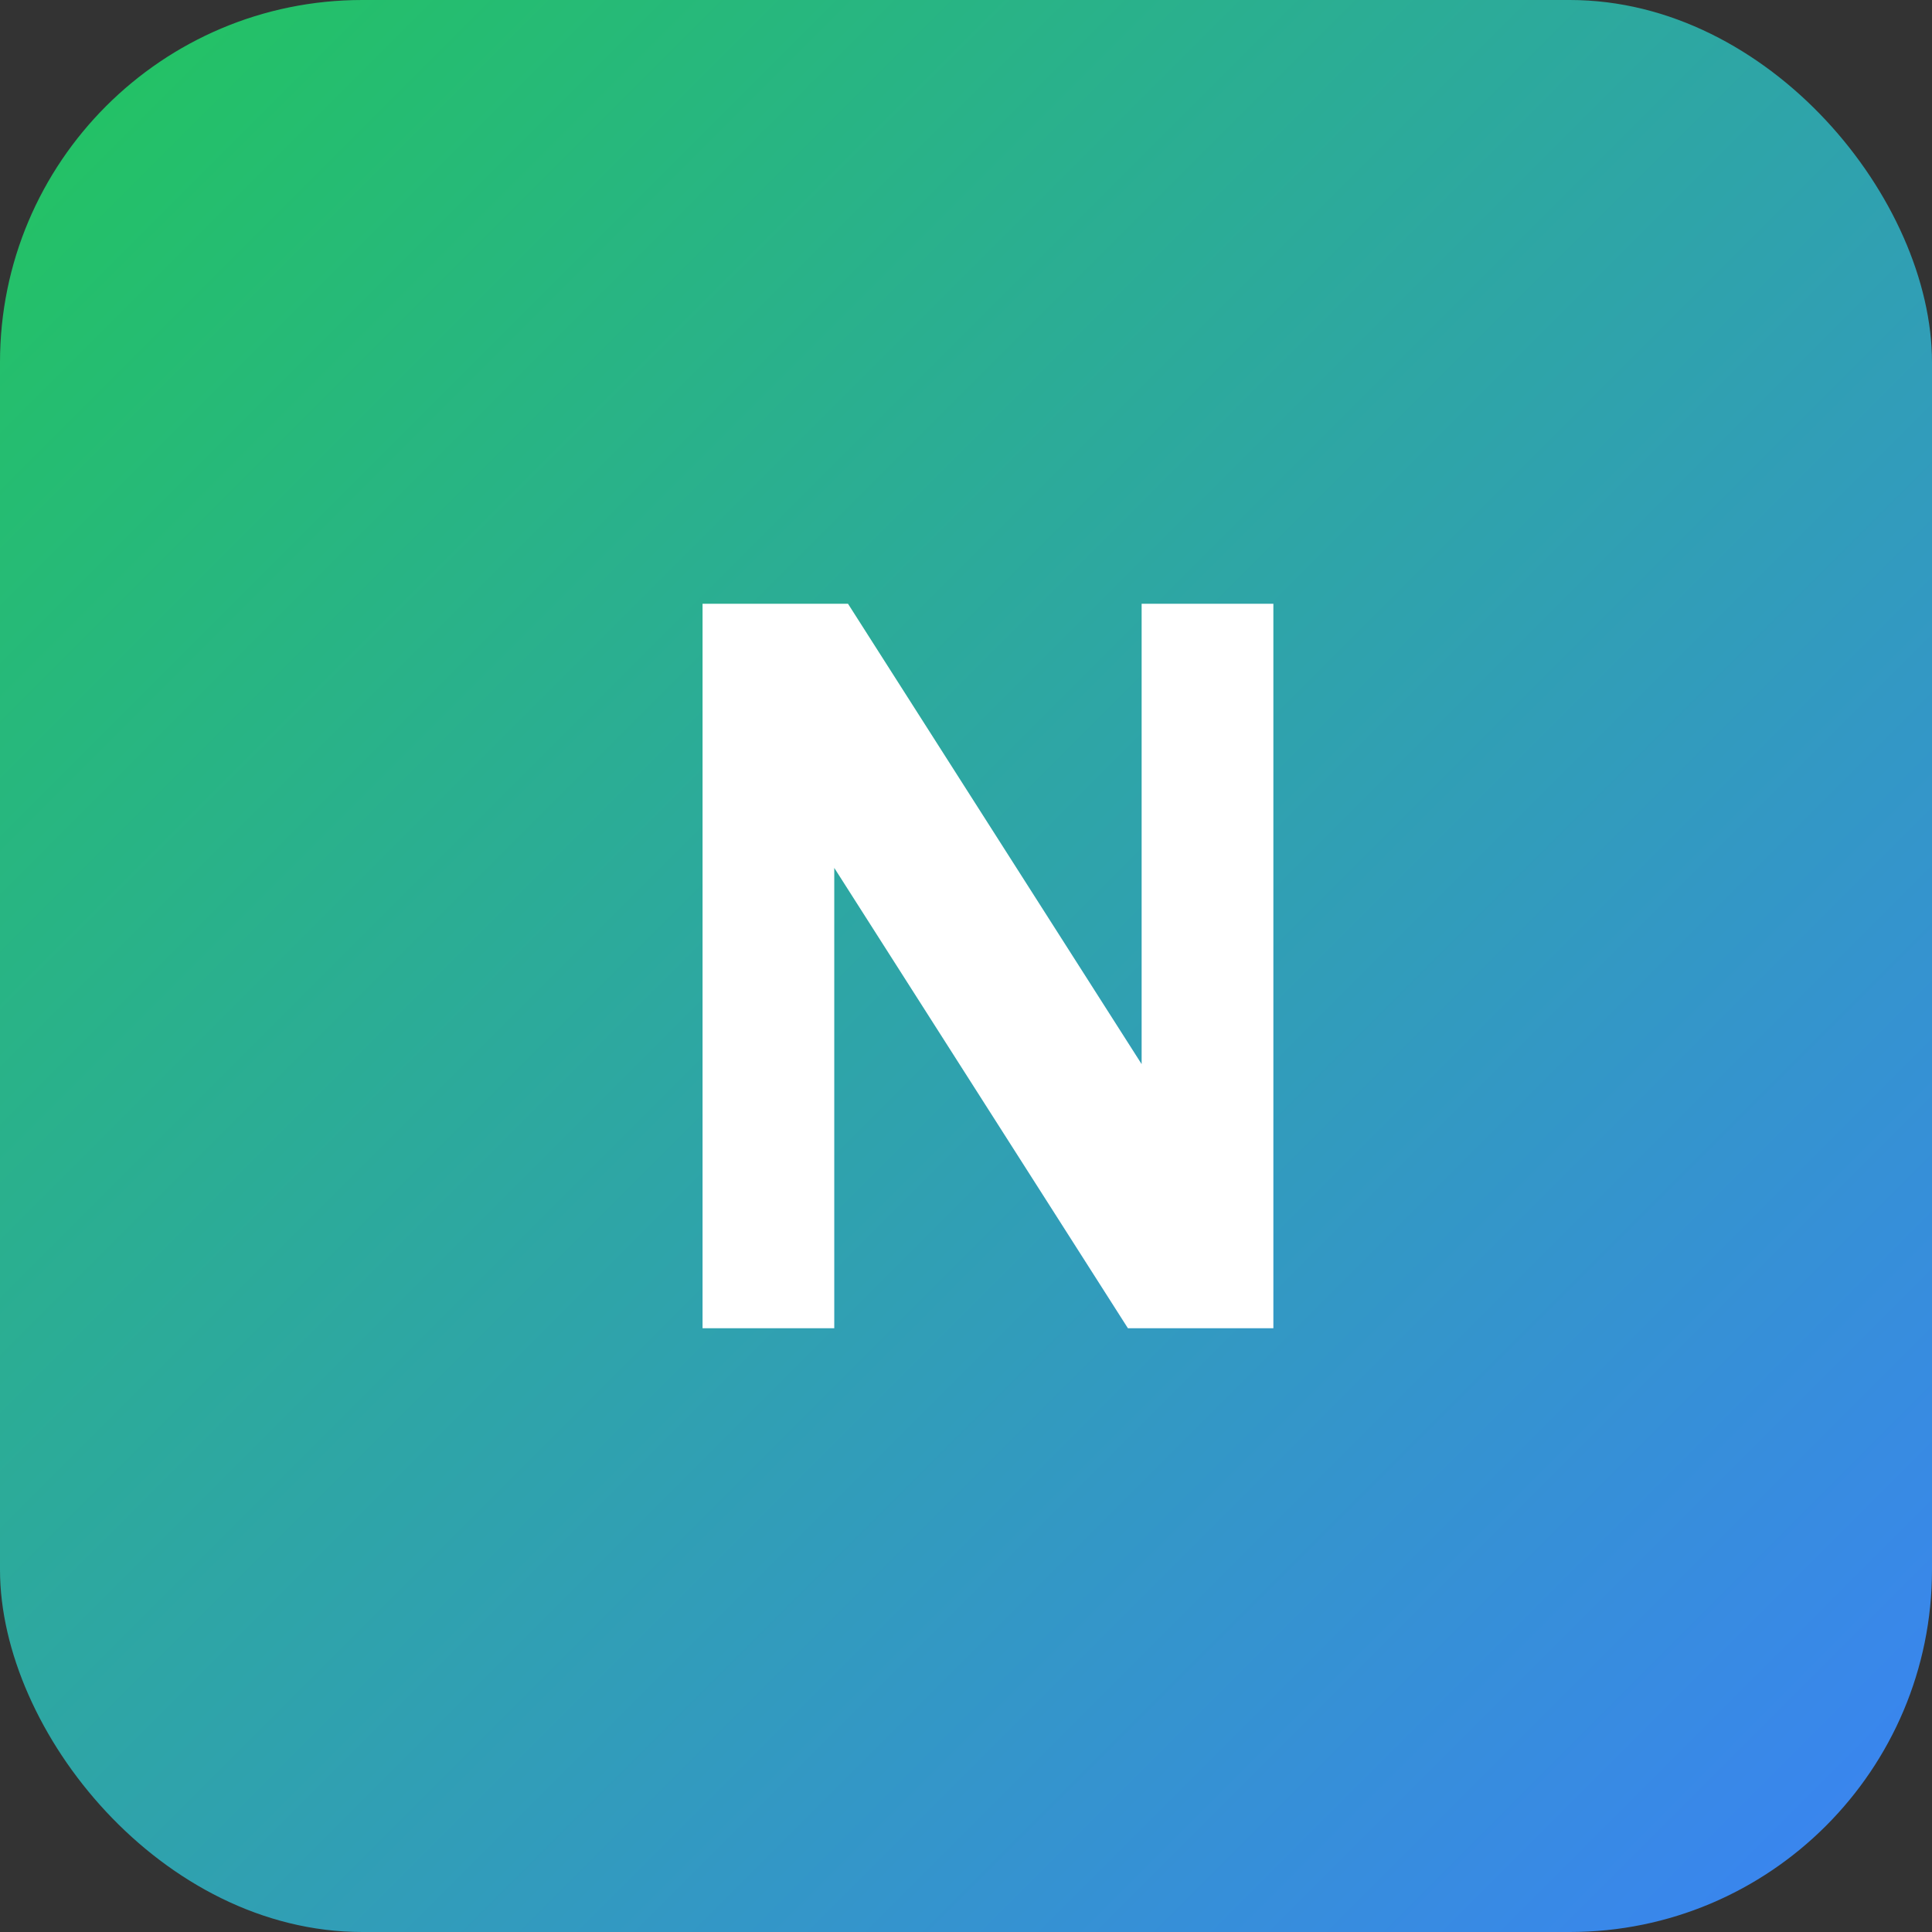
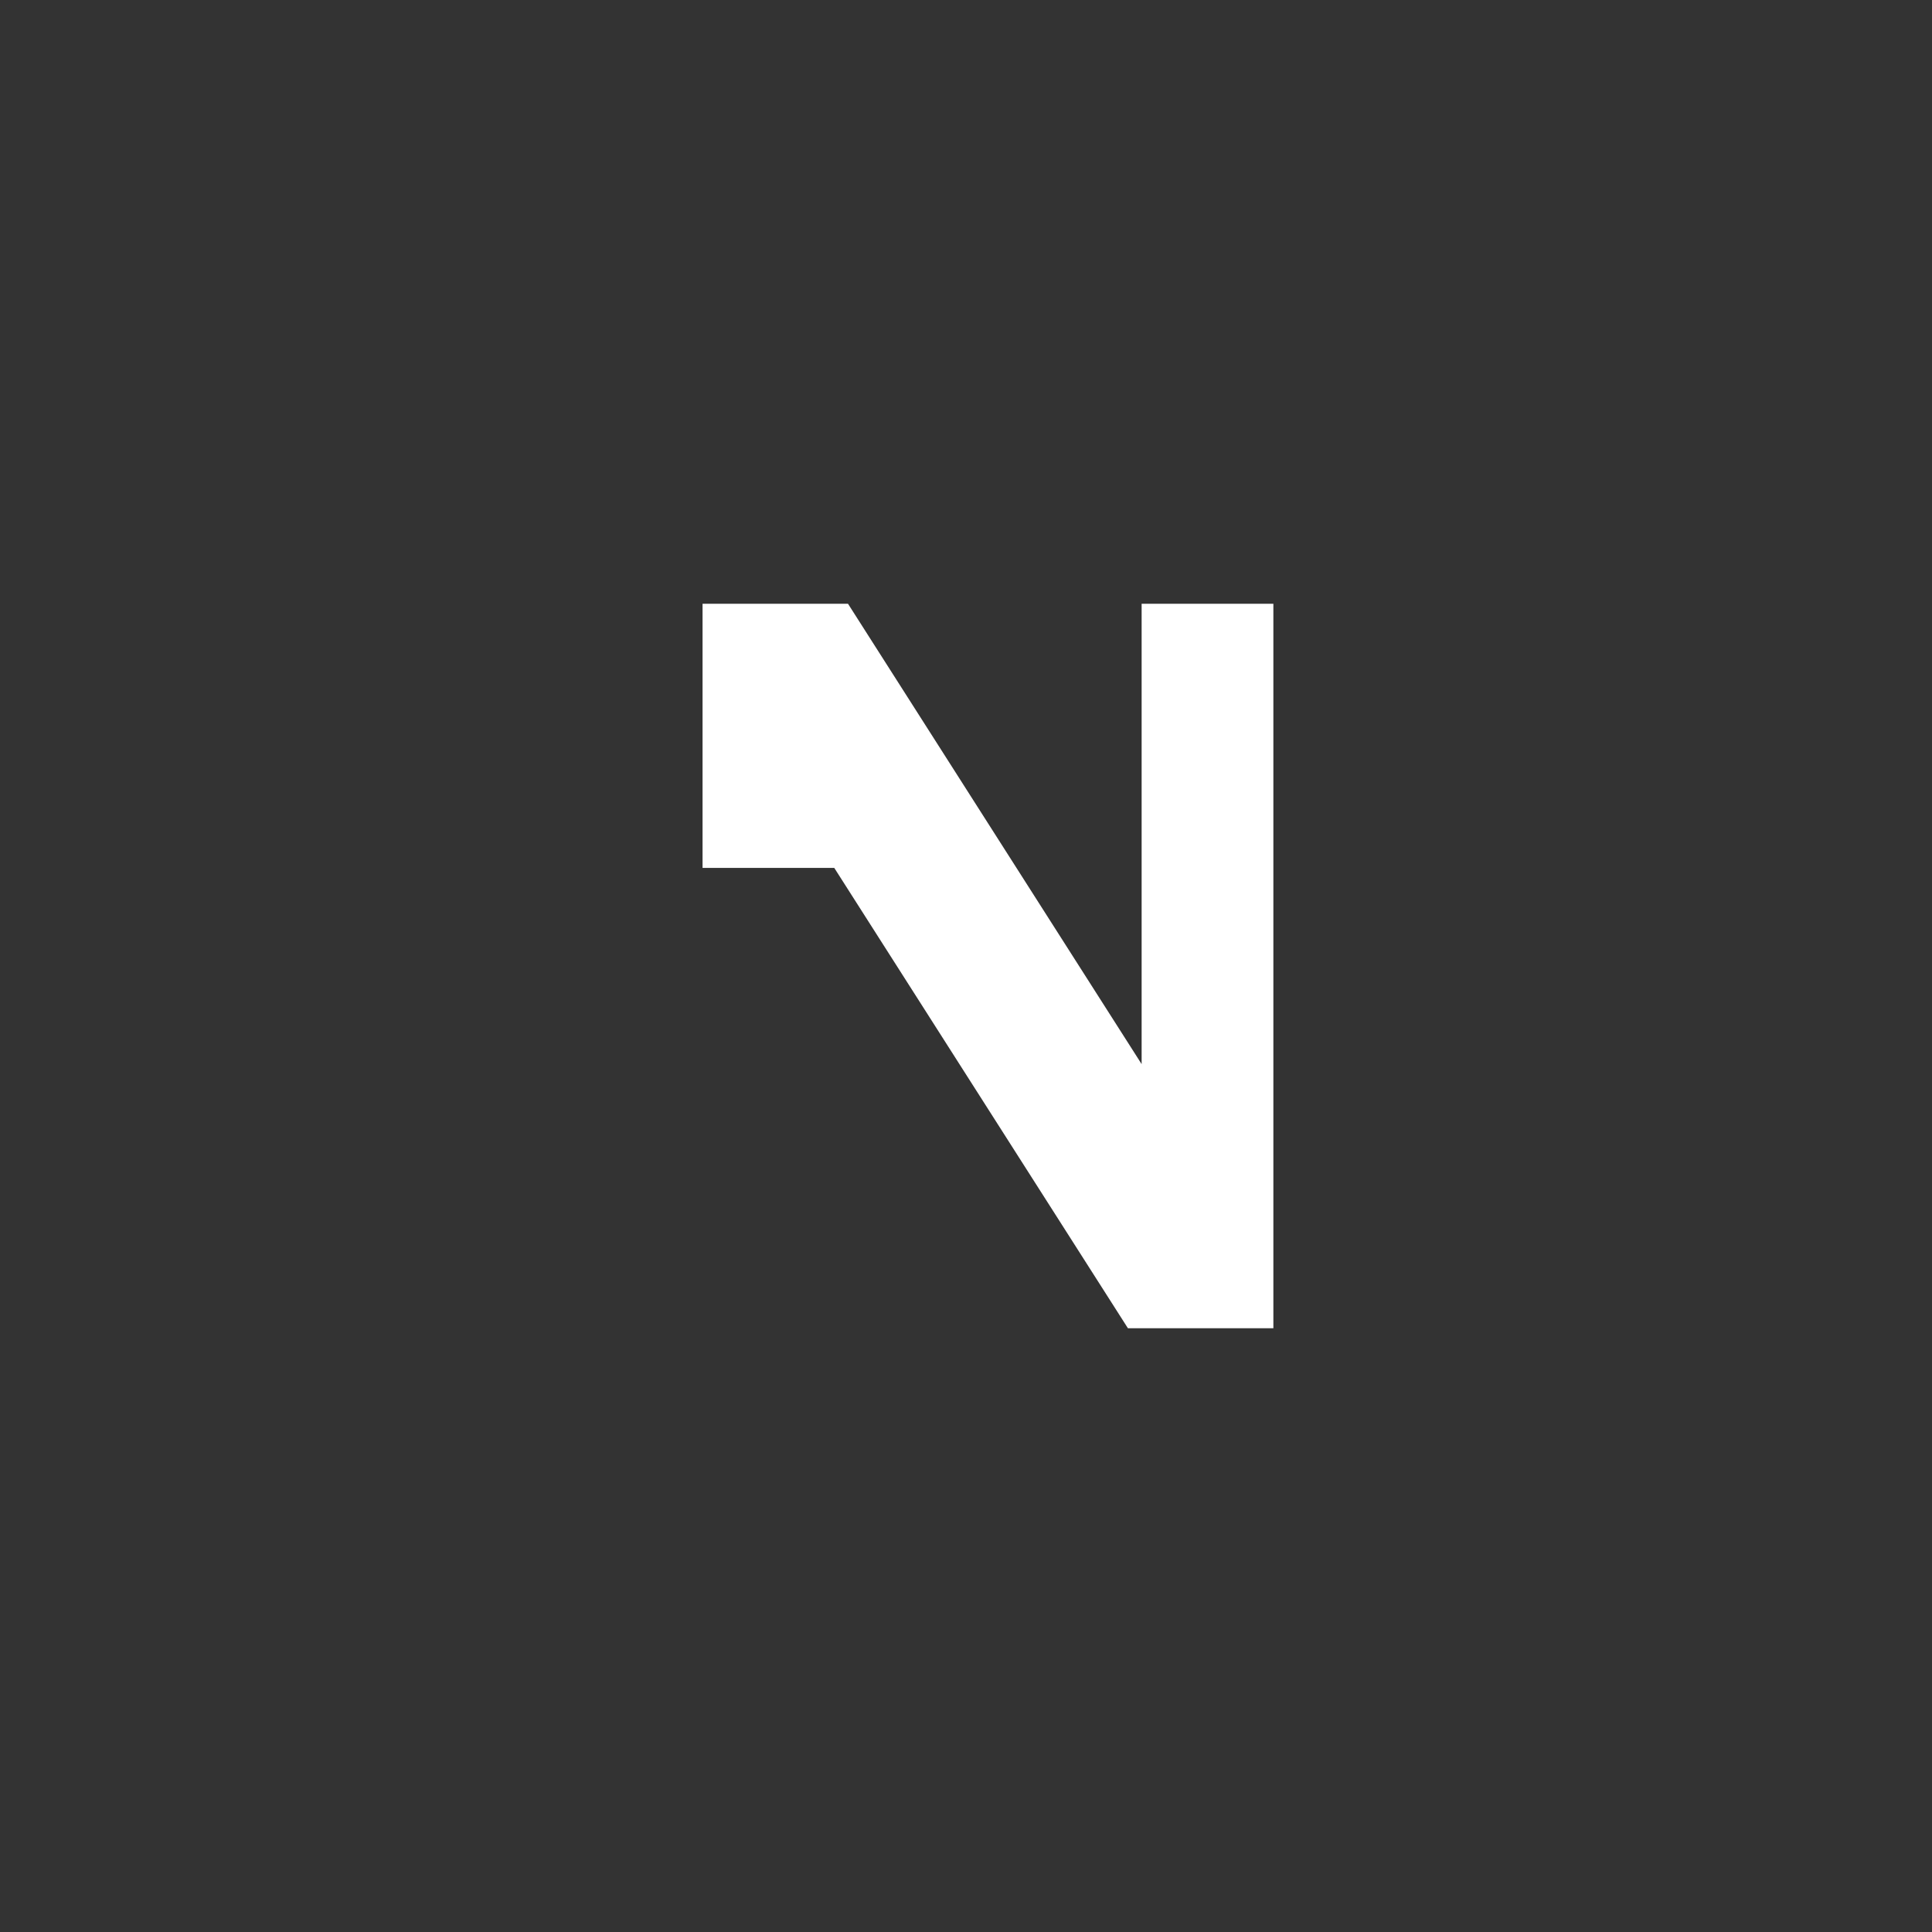
<svg xmlns="http://www.w3.org/2000/svg" width="64" height="64" viewBox="0 0 64 64" fill="none">
  <rect x="0" y="0" width="64" height="64" fill="#333333" stroke="none" />
-   <rect width="64" height="64" rx="12" fill="url(#paint0_linear_1_2)" />
-   <path d="M23.273 44V20H28.091L37.818 35.25V20H42.182V44H37.364L27.636 28.75V44H23.273Z" fill="white" />
+   <path d="M23.273 44V20H28.091L37.818 35.25V20H42.182V44H37.364L27.636 28.75H23.273Z" fill="white" />
  <defs>
    <linearGradient id="paint0_linear_1_2" x1="0" y1="0" x2="64" y2="64" gradientUnits="userSpaceOnUse">
      <stop stop-color="#22c55e" />
      <stop offset="1" stop-color="#3b82f6" />
    </linearGradient>
  </defs>
</svg>